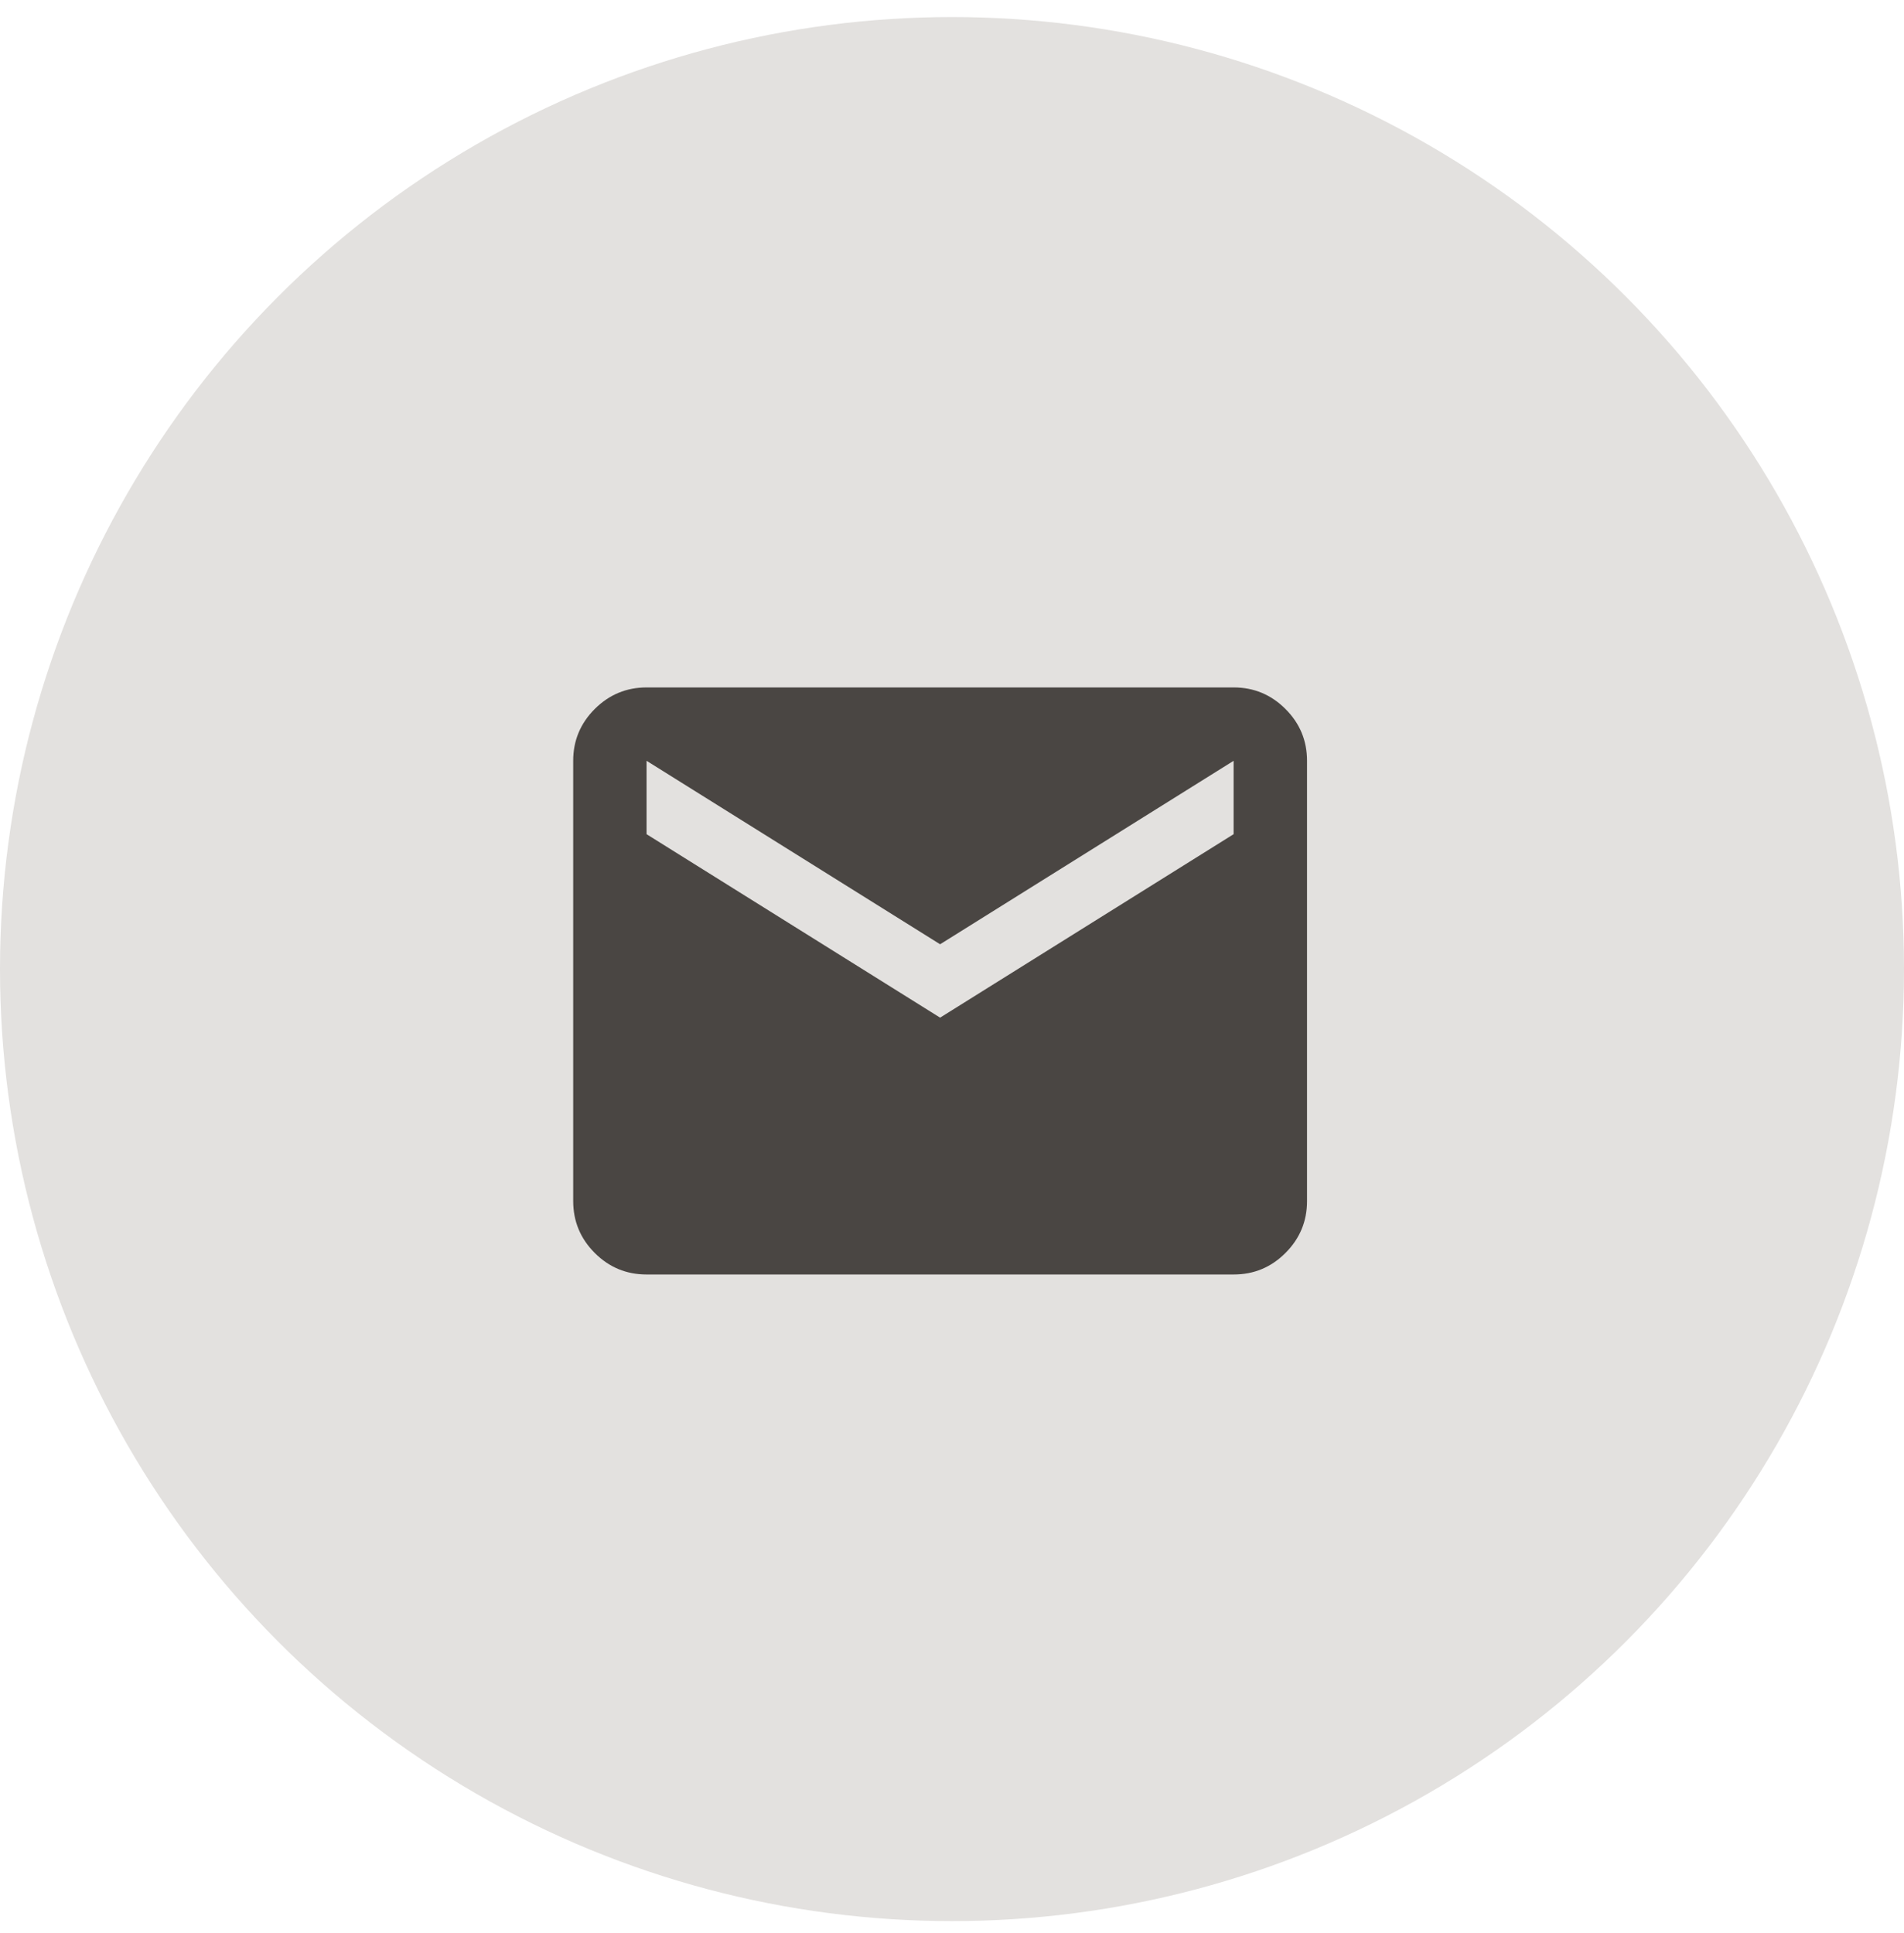
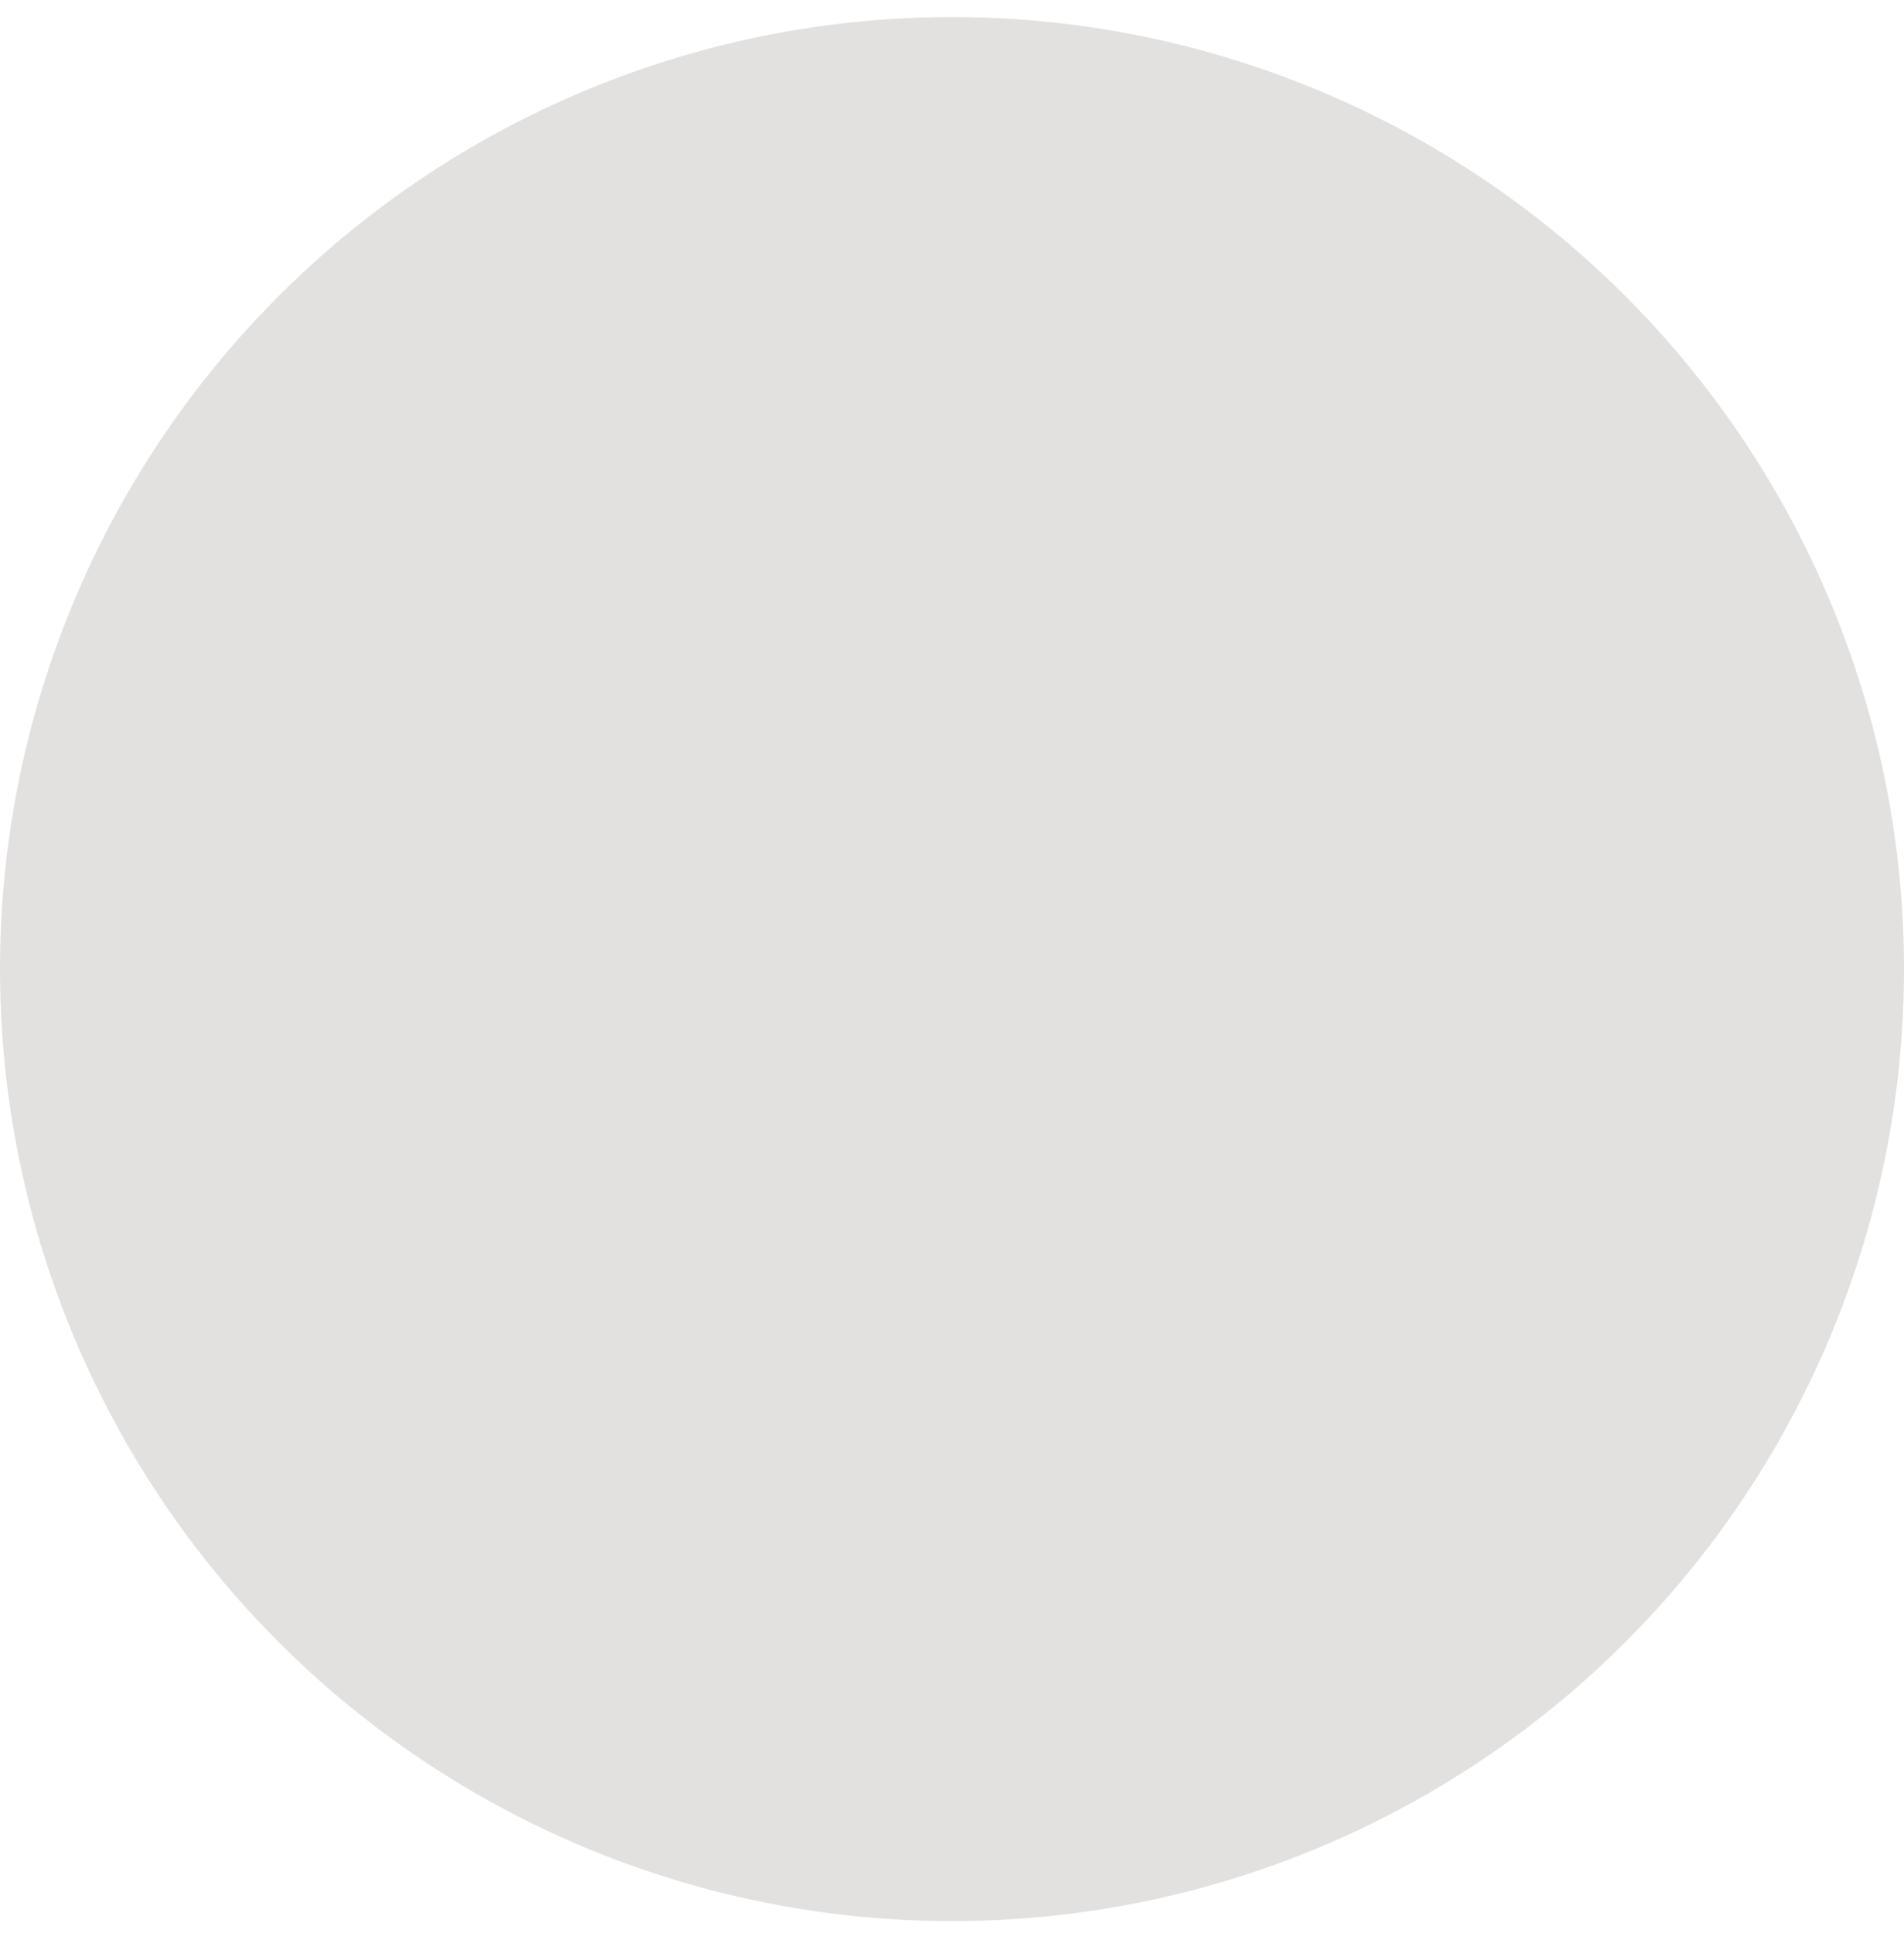
<svg xmlns="http://www.w3.org/2000/svg" width="65" height="66" viewBox="0 0 65 66" fill="none">
  <circle cx="32.5" cy="33.082" r="32.5" fill="#E3E1DF" />
-   <path d="M22.073 43.508C21.384 43.508 20.794 43.263 20.304 42.773C19.814 42.283 19.569 41.693 19.568 41.003V25.972C19.568 25.283 19.813 24.694 20.304 24.203C20.795 23.713 21.385 23.468 22.073 23.467H42.114C42.803 23.467 43.393 23.712 43.884 24.203C44.376 24.694 44.62 25.284 44.62 25.972V41.003C44.62 41.692 44.375 42.282 43.884 42.773C43.394 43.264 42.804 43.509 42.114 43.508H22.073ZM32.094 34.74L42.114 28.477V25.972L32.094 32.235L22.073 25.972V28.477L32.094 34.74Z" fill="#4A4643" />
</svg>